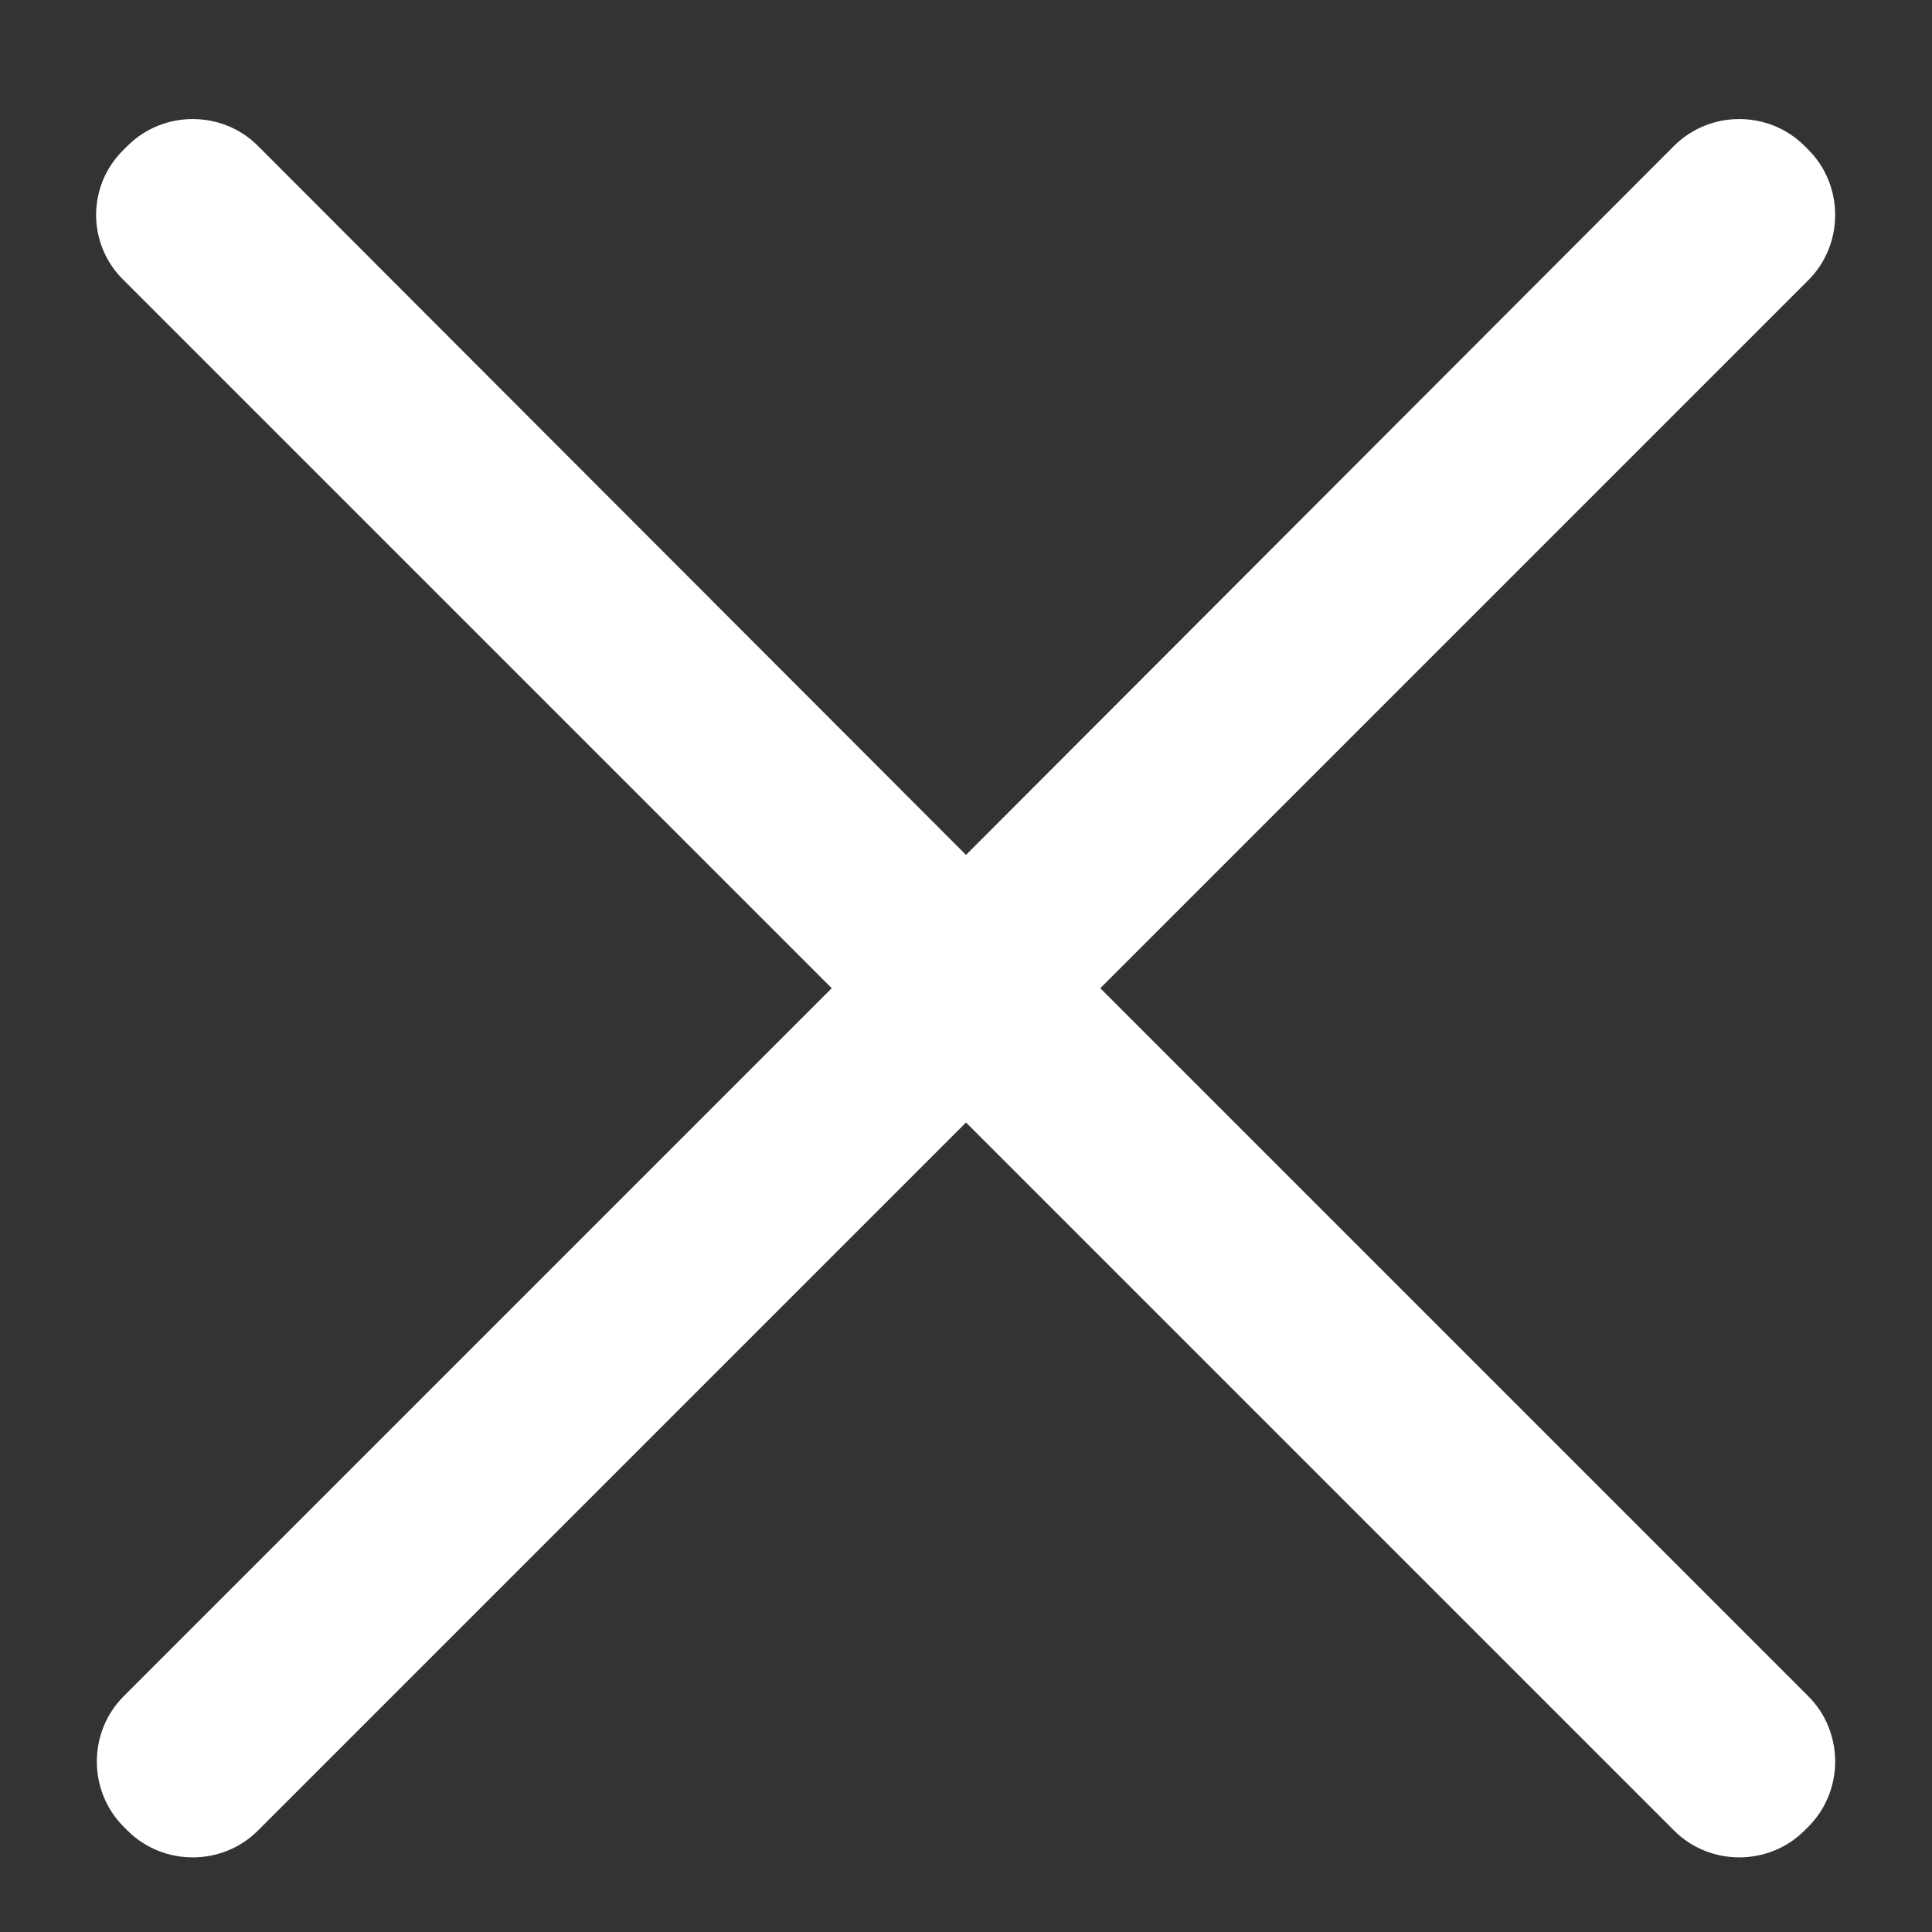
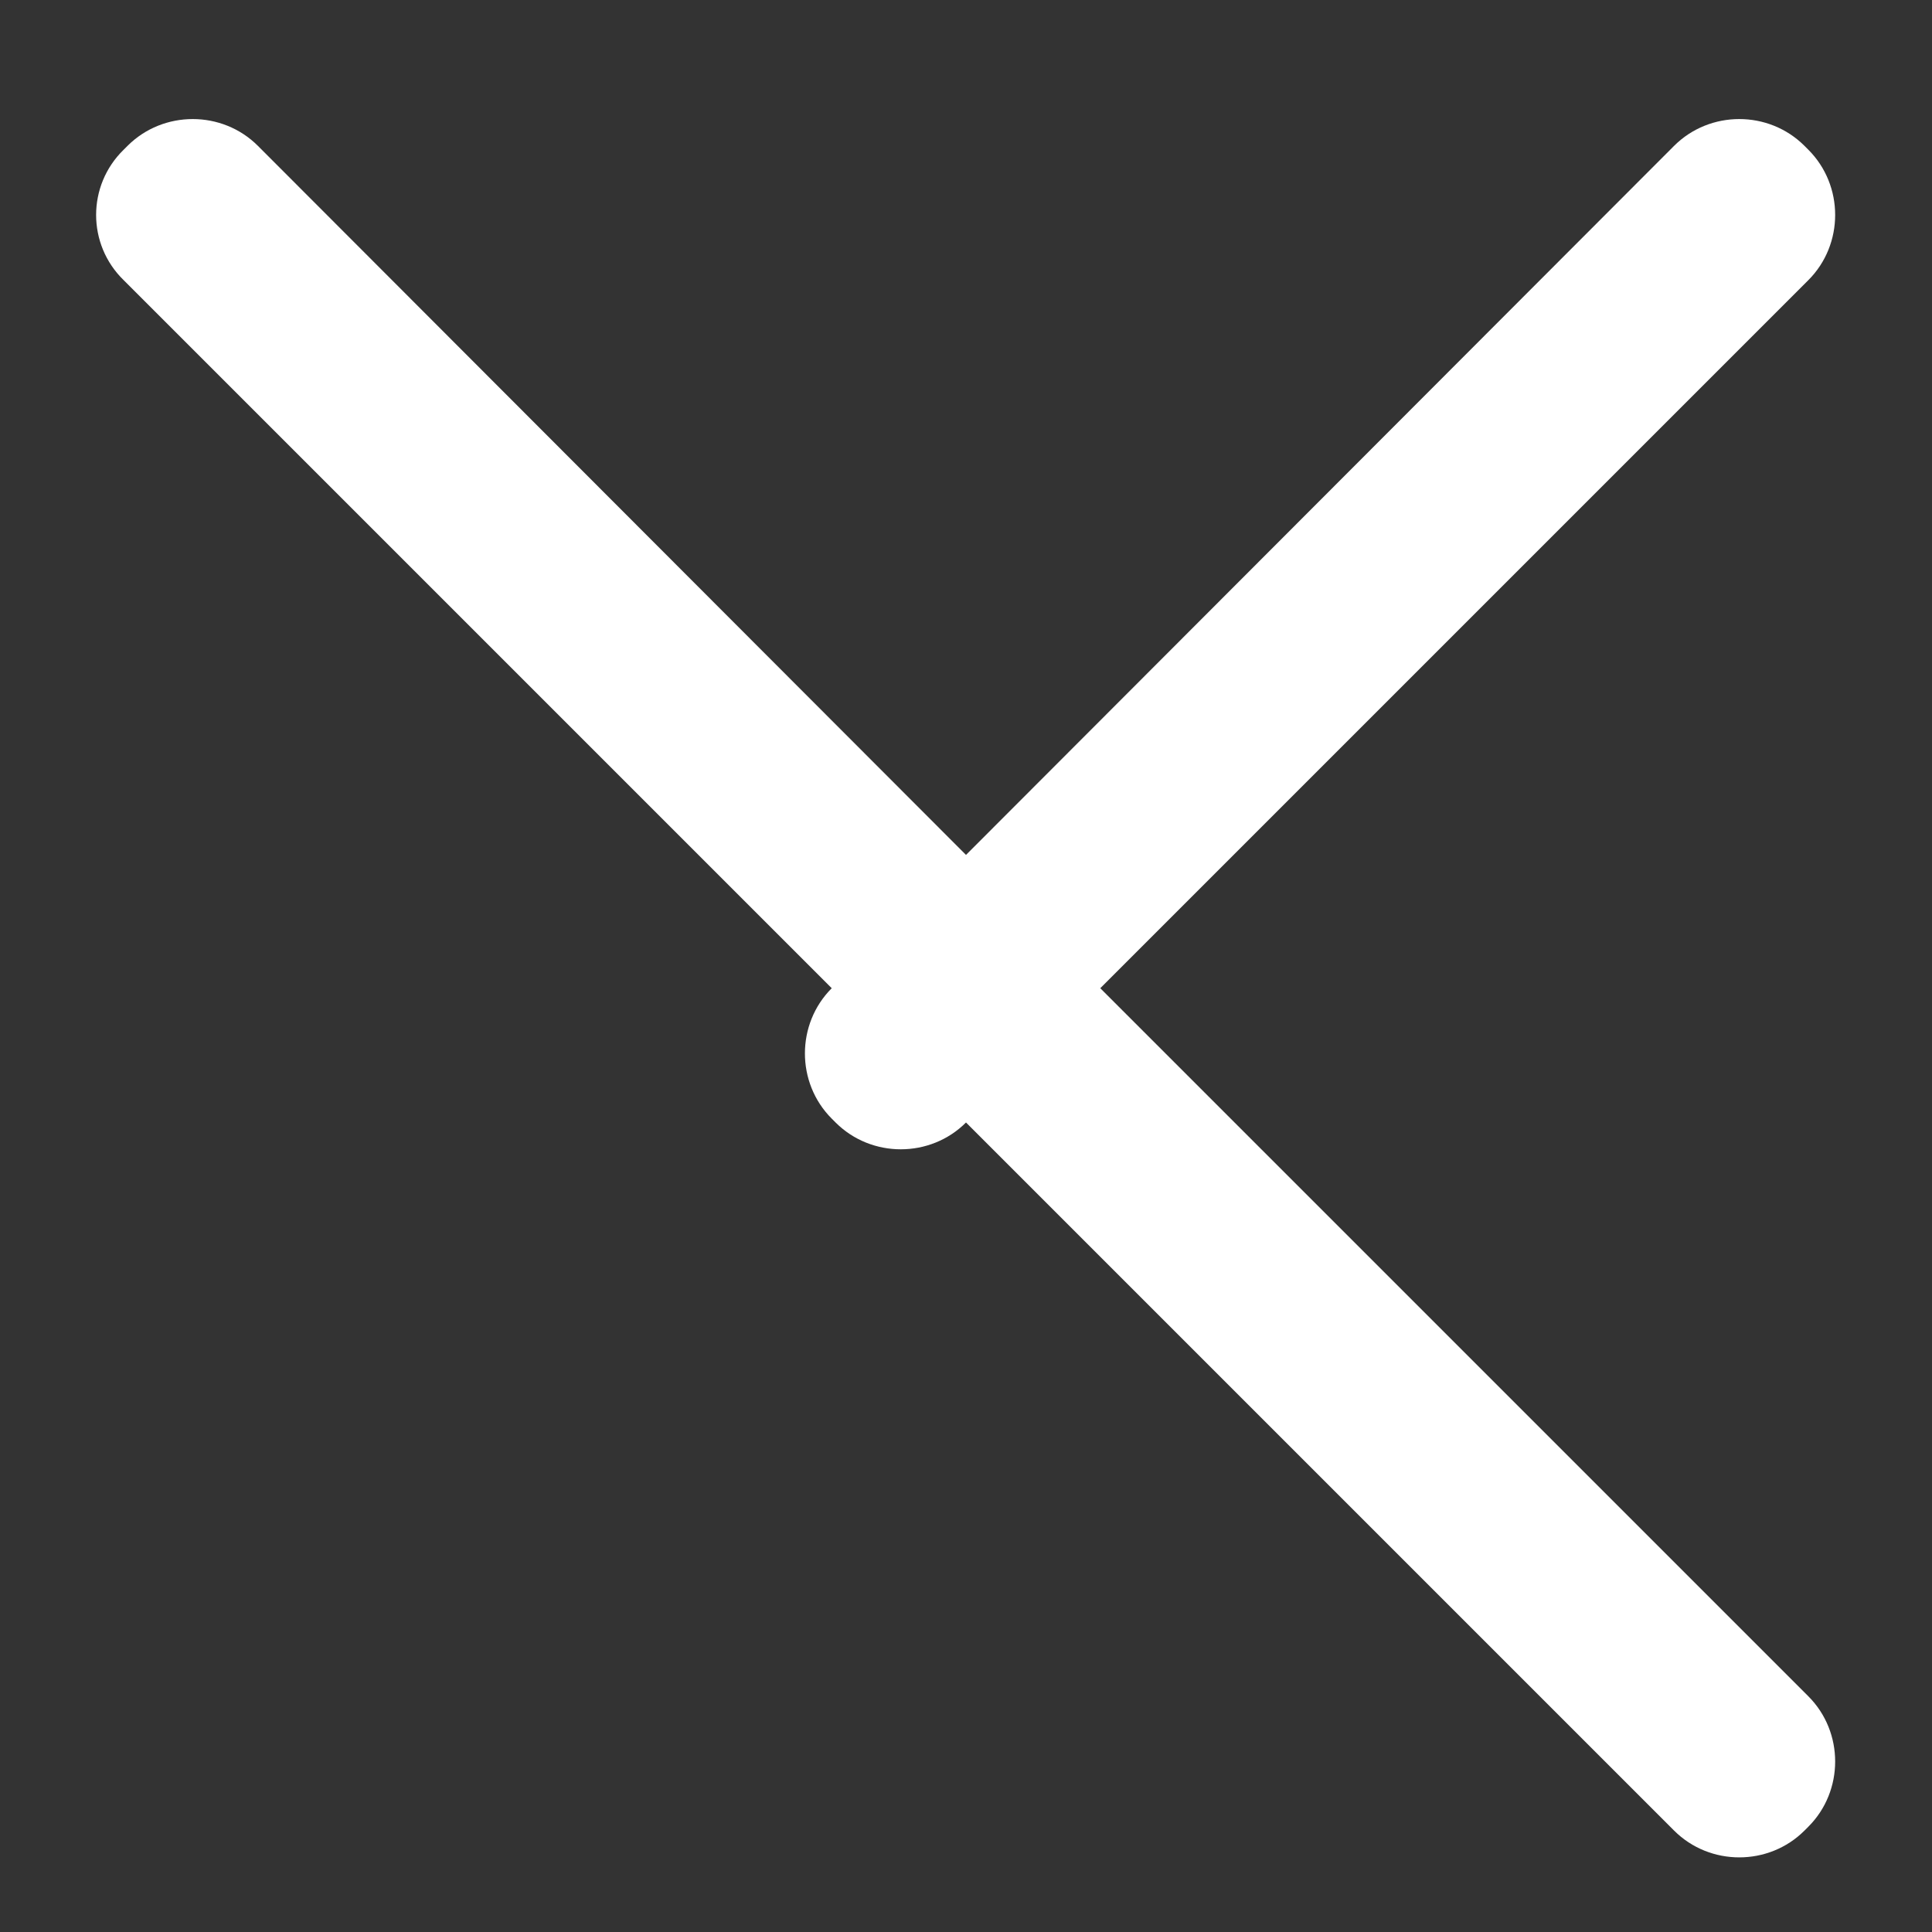
<svg xmlns="http://www.w3.org/2000/svg" t="1569637799003" class="icon" viewBox="0 0 1024 1024" version="1.1" p-id="2475" width="200" height="200">
  <rect x="0" y="0" width="1024" height="1024" fill="#333333" stroke="none" />
  <defs>
    <style type="text/css" />
  </defs>
-   <path d="M583.168 523.776L958.464 148.48c18.944-18.944 18.944-50.176 0-69.12l-2.048-2.048c-18.944-18.944-50.176-18.944-69.12 0L512 453.12 136.704 77.312c-18.944-18.944-50.176-18.944-69.12 0l-2.048 2.048c-19.456 18.944-19.456 50.176 0 69.12l375.296 375.296L65.536 899.072c-18.944 18.944-18.944 50.176 0 69.12l2.048 2.048c18.944 18.944 50.176 18.944 69.12 0L512 594.944 887.296 970.24c18.944 18.944 50.176 18.944 69.12 0l2.048-2.048c18.944-18.944 18.944-50.176 0-69.12L583.168 523.776z" p-id="2476" fill="#ffffff" />
+   <path d="M583.168 523.776L958.464 148.48c18.944-18.944 18.944-50.176 0-69.12l-2.048-2.048c-18.944-18.944-50.176-18.944-69.12 0L512 453.12 136.704 77.312c-18.944-18.944-50.176-18.944-69.12 0l-2.048 2.048c-19.456 18.944-19.456 50.176 0 69.12l375.296 375.296c-18.944 18.944-18.944 50.176 0 69.12l2.048 2.048c18.944 18.944 50.176 18.944 69.12 0L512 594.944 887.296 970.24c18.944 18.944 50.176 18.944 69.12 0l2.048-2.048c18.944-18.944 18.944-50.176 0-69.12L583.168 523.776z" p-id="2476" fill="#ffffff" />
</svg>